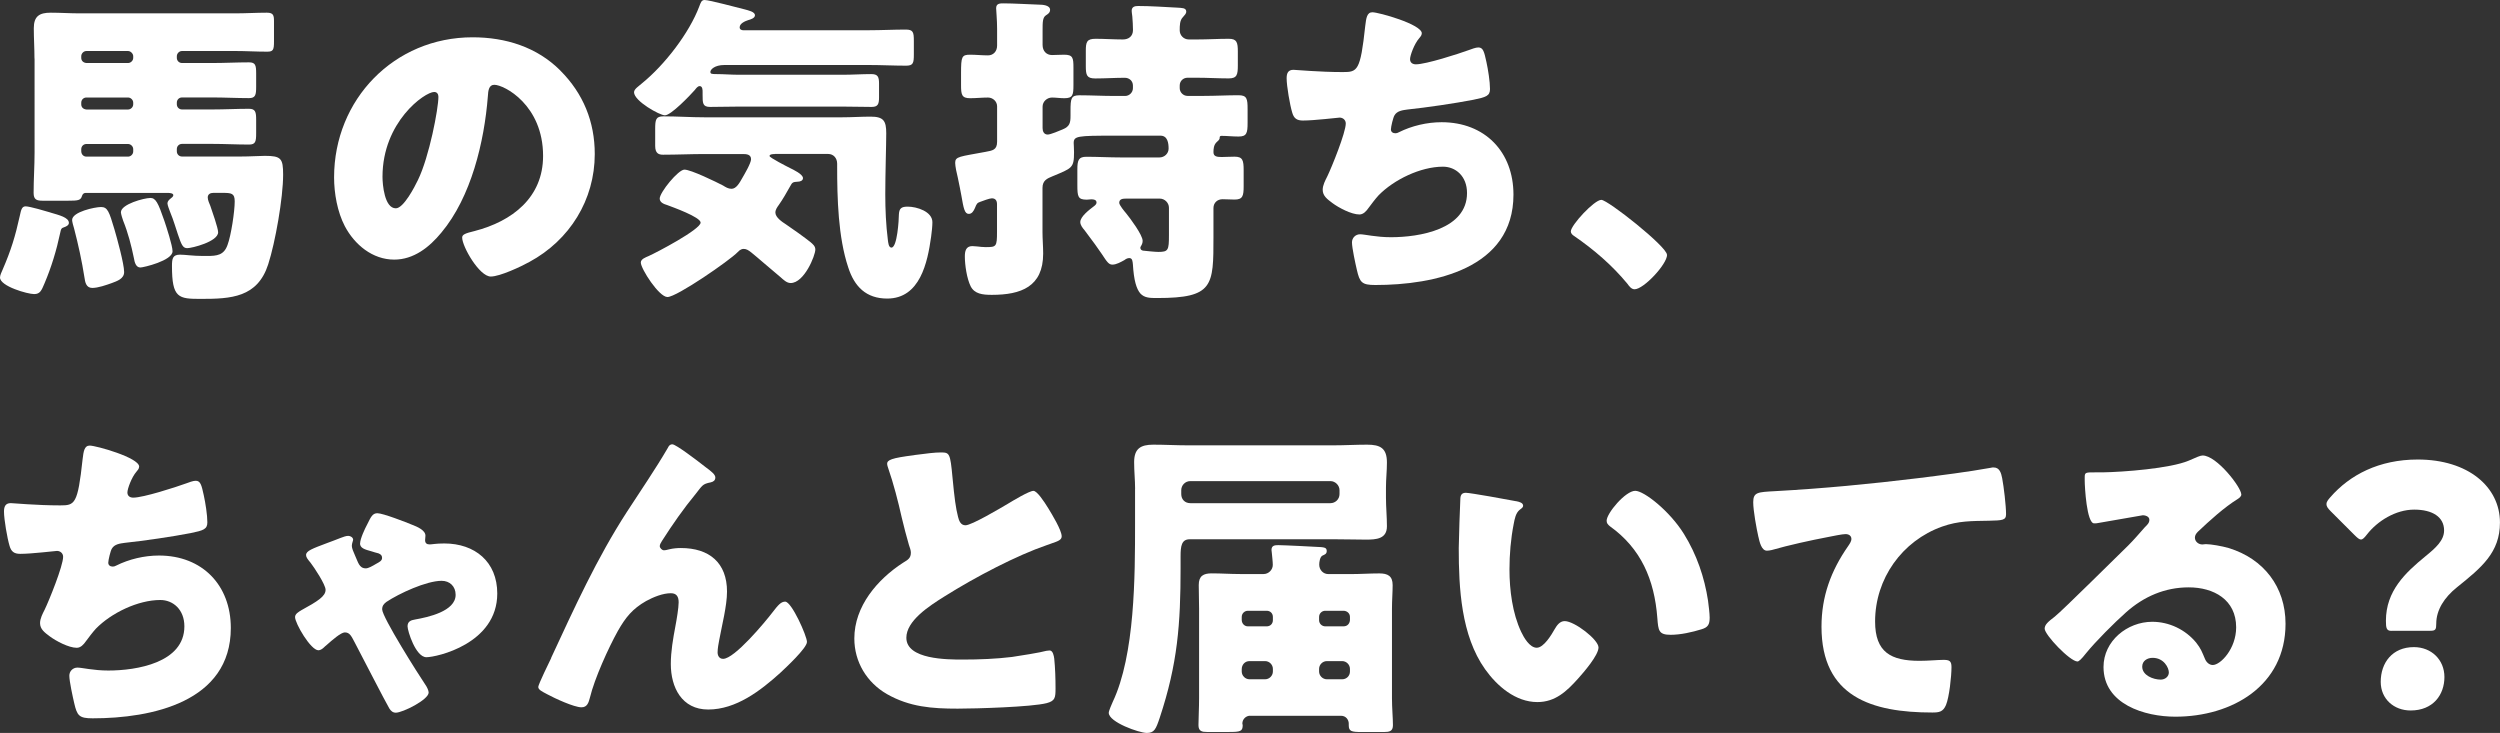
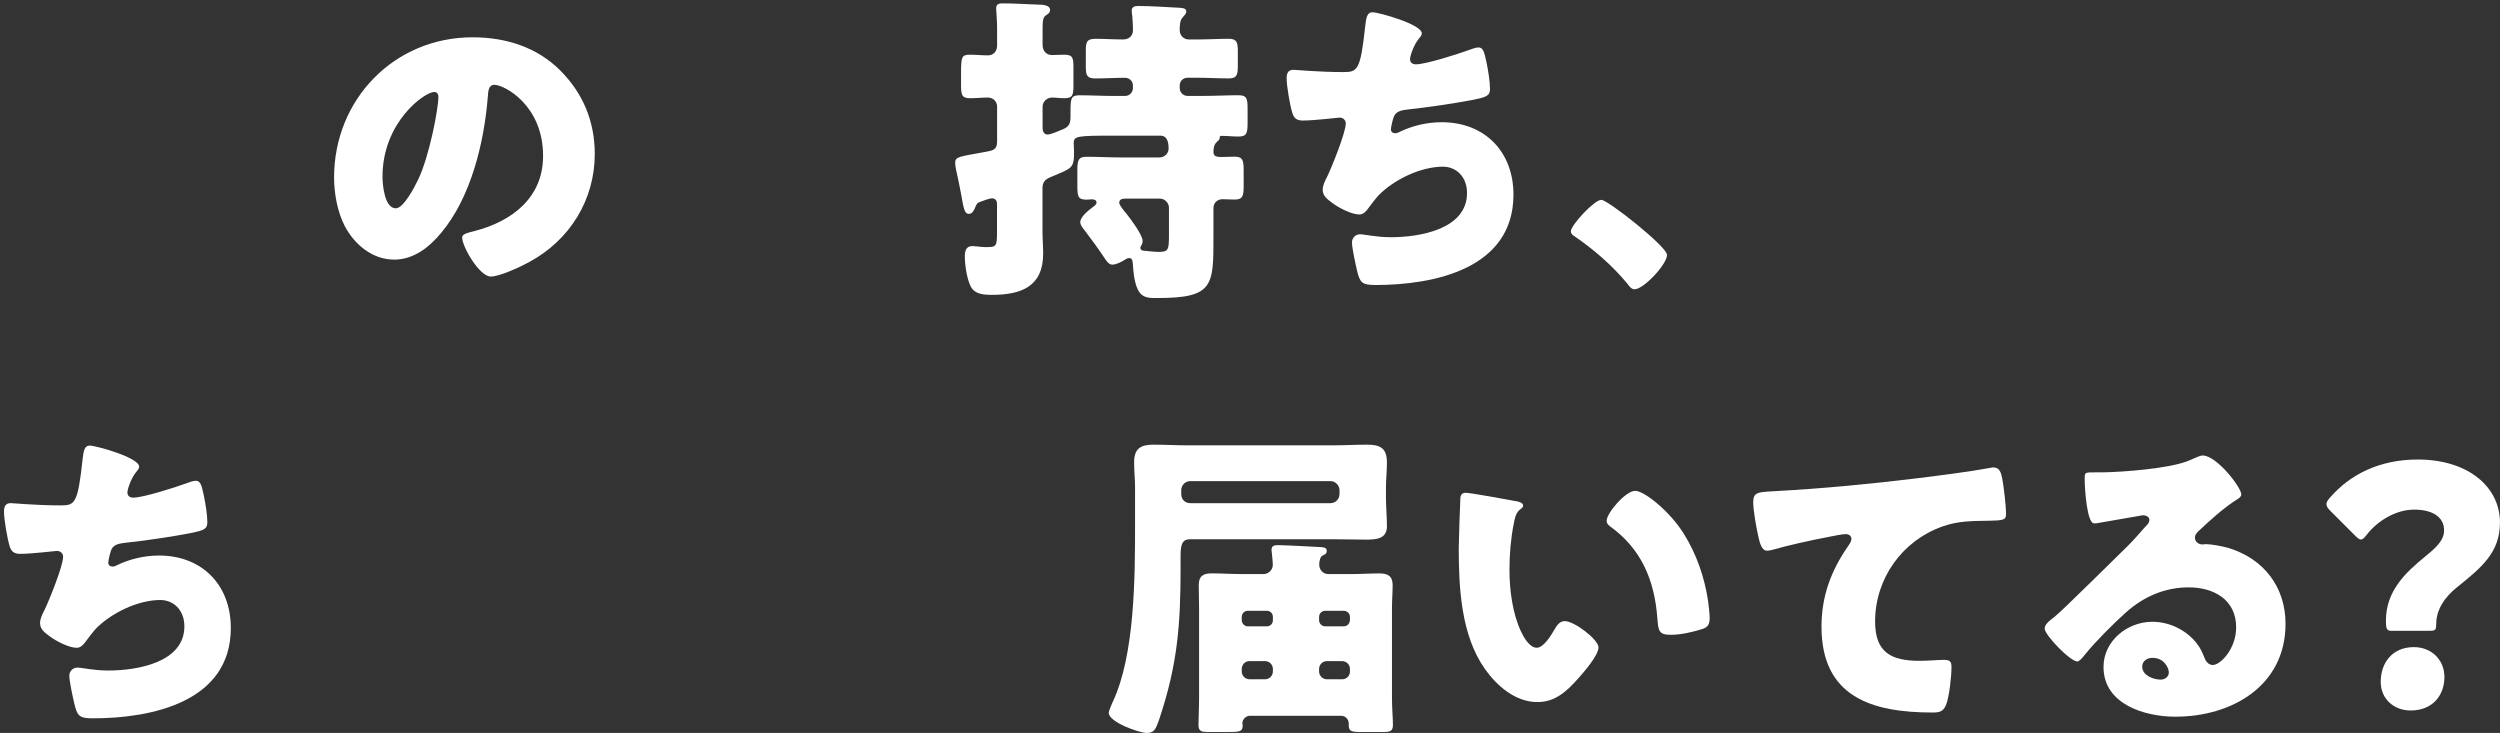
<svg xmlns="http://www.w3.org/2000/svg" id="_レイヤー_2" data-name="レイヤー 2" viewBox="0 0 520 152.45">
  <rect x="0" y="0" width="520" height="152.45" fill="#333333" stroke="none" />
  <defs>
    <style> .cls-1 { fill: #fff; } </style>
  </defs>
  <g id="_レイヤー_7" data-name="レイヤー 7">
    <g>
-       <path class="cls-1" d="M10.48,44.21c1.82.54,3.85,1.01,3.85,2.16,0,.47-.54.74-.95.88-.54.2-.68.2-.88,1.28-.74,3.51-1.83,7.1-3.24,10.41-.61,1.42-.88,2.23-2.16,2.23-1.35,0-7.1-1.62-7.1-3.45,0-.47.34-1.15.54-1.62,1.76-4.06,2.64-6.96,3.58-11.22.27-1.22.41-1.96,1.22-1.96s4.26,1.01,5.14,1.28ZM7.17,12.17c0-2.1-.14-4.19-.14-6.29,0-2.5,1.15-3.24,3.51-3.24,2.03,0,3.99.14,6.02.14h32.38c2.16,0,4.39-.14,6.56-.14,1.35,0,1.49.54,1.49,1.76v4.19c0,1.76-.14,2.16-1.42,2.16-2.23,0-4.46-.14-6.62-.14h-11.09c-.61,0-1.08.54-1.08,1.08v.34c0,.61.47,1.08,1.08,1.08h6.29c2.57,0,5.07-.14,7.64-.14,1.35,0,1.49.61,1.49,2.3v2.77c0,1.69-.13,2.37-1.49,2.37-2.57,0-5.07-.14-7.64-.14h-6.29c-.61,0-1.08.47-1.08,1.08v.34c0,.61.47,1.08,1.08,1.08h6.29c2.57,0,5.07-.14,7.64-.14,1.35,0,1.49.68,1.49,2.3v2.77c0,1.76-.13,2.37-1.49,2.37-2.57,0-5.07-.14-7.64-.14h-6.29c-.61,0-1.08.47-1.08,1.08v.47c0,.61.47,1.08,1.08,1.08h12.1c2.23,0,3.85-.14,5.14-.14,3.38,0,3.79.54,3.79,3.92,0,4.8-1.62,14.06-3.11,18.66-2.23,6.89-7.71,7.17-13.99,7.17-4.66,0-6.02-.14-6.02-6.83,0-1.55.14-2.37,1.69-2.37,1.01,0,2.7.27,4.66.27h.95c2.03,0,3.51-.14,4.26-2.3.74-1.96,1.49-6.96,1.49-9.06,0-1.69-.68-1.76-2.57-1.76h-1.89c-.61,0-1.15.27-1.15.95,0,.54.34,1.28.54,1.76.34,1.01,1.62,4.6,1.62,5.48,0,1.96-5.48,3.31-6.42,3.31s-1.22-.74-1.96-2.91c-.41-1.15-.81-2.7-1.62-4.66-.14-.41-.54-1.35-.54-1.76s.34-.74.68-1.01c.2-.14.54-.41.54-.68,0-.41-.74-.47-1.08-.47h-17.17c-.34,0-.61.2-.74.61-.27.95-.81,1.01-2.97,1.01h-5.21c-1.22,0-1.89-.2-1.89-1.62,0-2.77.2-5.61.2-8.45V12.17ZM23.79,47.66c.54,1.83,2.03,7.23,2.03,8.92,0,1.42-1.49,1.89-2.57,2.3-1.15.41-2.84,1.01-4.06,1.01-1.28,0-1.49-1.22-1.62-2.16-.54-3.45-1.28-6.83-2.16-10.21-.14-.41-.41-1.42-.41-1.76,0-1.69,4.73-2.7,6.02-2.7,1.35,0,1.69.95,2.77,4.6ZM26.63,13.11c.54,0,1.08-.47,1.08-1.08v-.34c0-.54-.54-1.08-1.08-1.08h-8.65c-.61,0-1.08.54-1.08,1.08v.34c0,.61.41,1.01,1.08,1.08h8.65ZM26.63,22.78c.54,0,1.08-.47,1.08-1.08v-.34c0-.61-.54-1.08-1.08-1.08h-8.65c-.61,0-1.08.47-1.08,1.08v.34c0,.61.41,1.01,1.08,1.08h8.65ZM16.9,31.43c0,.68.47,1.15,1.08,1.15h8.65c.54,0,1.08-.47,1.08-1.08v-.47c0-.61-.54-1.08-1.08-1.08h-8.65c-.61,0-1.08.47-1.08,1.08v.41ZM31.23,41.17c1.15,0,1.62.88,2.97,4.8.41,1.22,1.69,5.14,1.69,6.29,0,1.96-6.08,3.38-6.69,3.38-.95,0-1.22-1.15-1.35-1.96-.54-2.64-1.22-5.27-2.23-7.77-.13-.34-.47-1.42-.47-1.76,0-1.69,4.87-2.97,6.08-2.97Z" />
      <path class="cls-1" d="M116.54,14.67c4.8,4.8,7.17,10.68,7.17,17.37,0,9.53-5.21,17.91-13.59,22.44-1.69.95-6.15,3.04-8.04,3.04-2.37,0-5.95-6.22-5.95-8.11,0-.61.61-.88,2.57-1.35,7.84-2.03,14.26-6.96,14.26-15.62,0-10.61-8.11-14.8-10.14-14.8-1.15,0-1.28,1.22-1.35,2.43-.74,9.4-3.45,20.89-9.67,28.32-2.5,3.04-5.75,5.61-9.8,5.61-4.53,0-8.25-3.11-10.28-6.96-1.55-2.97-2.23-6.83-2.23-10.14,0-16.22,12.51-29.14,28.8-29.14,6.89,0,13.38,2.03,18.25,6.9ZM79.56,36.77c0,1.62.41,6.56,2.77,6.56,1.62,0,3.92-4.46,4.6-5.88,2.37-4.87,4.26-14.87,4.26-17.31,0-.54-.27-1.01-.88-1.01-1.96,0-10.75,6.22-10.75,17.64Z" />
-       <path class="cls-1" d="M180.75,6.29c2.57,0,5.07-.14,7.64-.14,1.55,0,1.69.54,1.69,2.37v2.77c0,1.83-.13,2.37-1.62,2.37-2.57,0-5.14-.14-7.71-.14h-30.08c-2.03,0-2.91.95-2.91,1.42,0,.41.2.47,1.22.47,1.55,0,3.11.14,4.73.14h21.56c2.03,0,3.99-.14,5.95-.14,1.35,0,1.62.54,1.62,1.96v2.91c0,1.42-.27,1.96-1.55,1.96-2.03,0-3.99-.07-6.02-.07h-21.56c-2.03,0-3.99.07-6.02.07-1.55,0-1.55-.81-1.55-2.5v-.61c0-.41,0-1.22-.61-1.22-.41,0-.74.47-1.01.81-.95,1.08-4.94,5.27-6.22,5.27-1.08,0-6.42-2.97-6.42-4.8,0-.68,1.01-1.28,1.69-1.89,4.66-3.79,9.8-10.41,11.9-16.02.27-.68.41-1.28,1.08-1.28,1.01,0,6.96,1.62,8.38,1.96.68.2,2.1.47,2.1,1.22,0,.61-.95.88-1.42,1.01-.61.2-1.76.68-1.76,1.49,0,.47.41.61.74.61h26.16ZM161.14,32.04c-.2,0-1.08,0-1.08.41,0,.34,3.72,2.23,4.26,2.5.68.34,2.7,1.28,2.7,2.1,0,.54-.61.74-1.08.74-.95.07-1.15.07-1.62,1.01-.68,1.22-1.49,2.64-2.3,3.79-.34.47-.74,1.01-.74,1.62,0,1.01,1.42,1.96,2.16,2.43,1.22.81,4.06,2.84,5.14,3.72.47.41,1.01.81,1.01,1.55,0,1.22-2.3,6.96-5.14,6.96-.81,0-1.49-.68-2.1-1.22-2.37-1.96-4.73-4.06-6.08-5.14-.68-.54-1.08-.74-1.62-.74-.2,0-.68.07-1.22.68-1.62,1.69-12.64,9.33-14.6,9.33-1.76,0-5.54-5.88-5.54-7.17,0-.74,1.01-1.08,1.62-1.35,1.55-.68,10.82-5.54,10.82-6.96,0-1.15-5.88-3.24-6.96-3.65-.68-.2-1.55-.54-1.55-1.35,0-1.28,3.85-6.02,5.14-6.02,1.35,0,6.62,2.57,8.04,3.31.54.34,1.08.68,1.76.68,1.01,0,1.69-1.28,2.23-2.23.47-.81,1.83-3.11,1.83-3.92,0-1.01-.95-1.08-1.69-1.08h-7.98c-2.84,0-5.75.14-8.65.14-.88,0-1.62-.27-1.62-1.83v-3.51c0-1.96.14-2.64,1.69-2.64,2.91,0,5.75.2,8.58.2h28.59c2.03,0,3.99-.14,5.95-.14,2.7,0,3.25.88,3.25,3.45,0,2.37-.2,8.52-.2,12.71,0,3.18.14,6.35.54,9.53.07.47.14,1.55.74,1.55,1.22,0,1.55-5.88,1.55-6.9.07-1.22.47-1.62,1.83-1.62,1.89,0,5.14,1.01,5.14,3.24,0,.81-.14,2.1-.27,3.04-.74,5.34-2.3,12.84-9.13,12.84-4.39,0-6.83-2.5-8.11-6.49-2.1-6.29-2.3-14.4-2.3-21.02v-.54c0-1.15-.74-2.03-1.89-2.03h-11.09Z" />
      <path class="cls-1" d="M252.4,49.28c0,10.21,0,12.71-11.69,12.71-1.49,0-2.64,0-3.52-.95-.81-.95-1.35-2.7-1.55-6.08-.07-.54-.07-1.28-.74-1.28-.41,0-.74.2-1.01.41-.74.41-1.69.95-2.5.95-.74,0-1.08-.47-2.23-2.23-.74-1.08-1.83-2.64-3.58-4.93-.41-.47-.88-1.08-.88-1.69,0-1.15,1.89-2.57,2.77-3.24.27-.2.61-.47.61-.81,0-.61-.61-.68-1.08-.68-.27,0-.61.07-.95.07-1.83,0-1.96-.61-1.96-3.04v-3.24c0-1.96.27-2.64,1.89-2.64,2.37,0,4.8.14,7.16.14h8.04c1.01,0,1.89-.81,1.89-1.83,0-1.15-.2-2.7-1.69-2.7h-9.67c-7.64,0-8.38.07-8.38,1.55,0,.14.07,1.08.07,1.89,0,3.31-.41,3.31-4.46,5-1.15.47-2.1.88-2.1,2.43v9.13c0,1.49.14,3.04.14,4.53,0,6.89-4.6,8.58-10.68,8.58-1.96,0-3.58-.2-4.39-1.76-.81-1.62-1.22-4.46-1.22-6.22,0-1.08.2-2.16,1.55-2.16.27,0,.74.07,1.01.07.61.07,1.15.14,1.76.14,2.23,0,2.37-.07,2.37-3.18v-5.75c0-.68-.27-1.22-1.08-1.22-.47,0-1.89.54-2.43.74-.61.2-.74.41-1.08,1.28-.27.61-.61,1.22-1.28,1.22-.88,0-1.08-1.15-1.55-3.85-.2-1.01-.41-2.23-.74-3.72-.2-.74-.54-2.37-.54-3.04,0-1.35.88-1.28,6.35-2.3,1.35-.27,2.37-.34,2.37-2.1v-7.37c0-1.01-.88-1.82-1.89-1.82-1.28,0-2.5.14-3.72.14-1.76,0-1.89-.74-1.89-2.77v-2.43c0-3.45.14-3.85,1.89-3.85,1.22,0,2.43.14,3.72.14,1.08,0,1.89-.81,1.89-2.03v-3.52c0-1.82-.2-3.85-.2-4.26,0-1.01.81-1.01,1.55-1.01,1.89,0,5.41.2,7.44.27.54,0,2.23.07,2.23,1.08,0,.61-.47.88-.88,1.15-.68.47-.68,1.42-.68,3.18v2.97c0,1.28.81,2.1,1.96,2.1.68,0,1.69-.07,2.5-.07,1.83,0,1.96.61,1.96,2.7v3.58c0,2.1-.13,2.77-1.89,2.77-.88,0-1.76-.14-2.57-.14-1.01,0-1.96.81-1.96,1.89v4.46c0,.68.27,1.35,1.08,1.35.54,0,2.5-.81,3.11-1.08,1.49-.61,1.62-1.42,1.62-2.84v-1.01c0-2.64.13-3.24,1.89-3.24,2.37,0,4.8.14,7.17.14h2.3c.88,0,1.62-.74,1.62-1.62v-.54c0-.95-.74-1.62-1.69-1.62-2.03,0-4.06.14-6.15.14-1.76,0-1.96-.68-1.96-2.57v-3.18c0-1.83.2-2.5,2.03-2.5s3.79.14,5.68.14c1.22,0,2.1-.68,2.1-1.96,0-.81-.07-2.03-.14-2.84-.07-.54-.13-.95-.13-1.15,0-.88.68-1.01,1.35-1.01,2.5,0,5.48.2,8.11.34.88.07,1.89,0,1.89.81,0,.47-.34.74-.68,1.15-.68.68-.68,1.76-.68,2.77s.81,1.89,1.89,1.89h1.69c2.23,0,4.39-.14,6.62-.14,1.69,0,1.89.74,1.89,2.7v2.77c0,1.96-.14,2.77-1.89,2.77-2.23,0-4.39-.14-6.62-.14h-1.96c-.88,0-1.62.68-1.62,1.62v.54c0,.88.74,1.62,1.62,1.62h3.38c2.43,0,4.8-.14,7.23-.14,1.76,0,1.89.74,1.89,2.91v2.84c0,2.16-.2,2.84-1.89,2.84-1.22,0-2.43-.14-3.58-.14-.34,0-.34.27-.34.41,0,.41-.34.61-.68.95-.54.54-.61,1.35-.61,2.03,0,.88.68,1.01,1.69,1.01.74,0,1.69-.07,2.7-.07,1.69,0,1.89.74,1.89,2.84v3.31c0,2.03-.2,2.77-1.89,2.77-.81,0-1.69-.07-2.5-.07-1.08,0-1.89.74-1.89,1.83v6.02ZM243.14,43.2c0-1.01-.88-1.89-1.89-1.89h-7.03c-.68,0-1.42.07-1.42.88,0,.47,1.08,1.76,1.42,2.16.88,1.08,3.45,4.53,3.45,5.75,0,.41-.14.74-.34,1.08-.07.14-.14.2-.14.34,0,.41.27.54.54.61.61.07,2.57.27,3.18.27,2.1,0,2.23-.34,2.23-3.51v-5.68Z" />
      <path class="cls-1" d="M295.72,6.96c0,.41-.27.68-.54,1.01-1.01,1.15-1.89,3.58-1.89,4.33s.54,1.08,1.22,1.08c2.09,0,8.79-2.16,11.02-2.97.54-.2,1.42-.54,1.96-.54,1.01,0,1.22.88,1.69,3.04.34,1.55.74,4.06.74,5.61,0,1.42-.81,1.69-3.45,2.23-3.79.74-9.8,1.62-13.72,2.03-1.01.14-2.16.27-2.7,1.22-.27.41-.74,2.37-.74,2.91s.41.81.95.81c.27,0,.41-.07.68-.2,2.7-1.35,5.88-2.1,8.92-2.1,8.99,0,14.94,6.15,14.94,15.07,0,15.41-16.49,18.79-28.73,18.79-2.84,0-3.24-.54-3.85-3.18-.27-1.15-1.01-4.53-1.01-5.68,0-.95.74-1.69,1.69-1.69s3.31.61,6.42.61c5.88,0,15.82-1.62,15.82-9.19,0-3.51-2.37-5.48-5-5.48-4.66,0-10.21,2.7-13.39,5.95-.68.74-1.49,1.82-2.1,2.64-.47.68-1.08,1.35-1.89,1.35-1.69,0-4.33-1.42-5.61-2.37-1.08-.81-2.03-1.49-2.03-2.77,0-.95.54-1.96.95-2.77.95-1.96,3.85-9.13,3.85-11.02,0-.74-.61-1.22-1.28-1.22-.34,0-5.2.61-7.64.61-1.28,0-1.89-.47-2.23-1.69-.47-1.55-1.15-5.48-1.15-7.1,0-1.01.27-1.76,1.42-1.76.54,0,5.27.47,10.27.47,3.04,0,3.65-.2,4.66-9.6.2-1.62.34-2.84,1.49-2.84,1.28,0,10.28,2.5,10.28,4.39Z" />
      <path class="cls-1" d="M346.75,53c0,1.96-4.87,7.17-6.76,7.17-.68,0-1.15-.68-1.49-1.15-3.18-3.85-6.96-7.1-11.09-9.94-.34-.2-.68-.54-.68-.95,0-1.28,4.87-6.56,6.35-6.56,1.35,0,13.65,9.73,13.65,11.42Z" />
      <path class="cls-1" d="M28.93,97.09c0,.41-.27.68-.54,1.01-1.01,1.15-1.89,3.58-1.89,4.33s.54,1.08,1.22,1.08c2.09,0,8.79-2.16,11.02-2.97.54-.2,1.42-.54,1.96-.54,1.01,0,1.22.88,1.69,3.04.34,1.55.74,4.06.74,5.61,0,1.42-.81,1.69-3.45,2.23-3.79.74-9.8,1.62-13.72,2.03-1.01.14-2.16.27-2.7,1.22-.27.41-.74,2.37-.74,2.91s.41.81.95.81c.27,0,.41-.07.68-.2,2.7-1.35,5.88-2.1,8.92-2.1,8.99,0,14.94,6.15,14.94,15.07,0,15.41-16.49,18.79-28.73,18.79-2.84,0-3.24-.54-3.85-3.18-.27-1.15-1.01-4.53-1.01-5.68,0-.95.74-1.69,1.69-1.69s3.31.61,6.42.61c5.88,0,15.82-1.62,15.82-9.19,0-3.51-2.37-5.48-5-5.48-4.66,0-10.21,2.7-13.39,5.95-.68.74-1.49,1.82-2.1,2.64-.47.68-1.08,1.35-1.89,1.35-1.69,0-4.33-1.42-5.61-2.37-1.08-.81-2.03-1.49-2.03-2.77,0-.95.54-1.96.95-2.77.95-1.96,3.85-9.13,3.85-11.02,0-.74-.61-1.22-1.28-1.22-.34,0-5.21.61-7.64.61-1.28,0-1.89-.47-2.23-1.69-.47-1.55-1.15-5.48-1.15-7.1,0-1.01.27-1.76,1.42-1.76.54,0,5.27.47,10.27.47,3.04,0,3.65-.2,4.66-9.6.2-1.62.34-2.84,1.49-2.84,1.28,0,10.28,2.5,10.28,4.39Z" />
-       <path class="cls-1" d="M74.9,113.04c0-.95,1.01-3.11,1.49-3.99.74-1.49,1.08-2.3,2.1-2.3,1.15,0,6.02,1.89,7.3,2.43.88.34,2.7,1.08,2.7,2.23,0,.34-.07.68-.07.95,0,.61.34.88.95.88.47,0,1.28-.2,3.04-.2,6.35,0,11.02,3.79,11.02,10.41,0,10.48-12.64,13.25-14.74,13.25-2.23,0-3.92-5.48-3.92-6.42,0-1.01.68-1.28,1.55-1.42,2.64-.47,8.45-1.69,8.45-5.14,0-1.76-1.22-2.91-2.91-2.91-3.18,0-8.86,2.64-11.49,4.39-.54.41-.88.81-.88,1.55,0,1.62,7.57,13.59,8.99,15.68.34.47.68,1.22.68,1.62,0,1.49-5.41,4.19-6.83,4.19-.61,0-1.01-.34-1.35-.88-.88-1.49-5.95-11.36-7.23-13.79-.68-1.28-1.01-2.03-2.03-2.03-.81,0-2.64,1.62-3.72,2.57-.27.2-.47.41-.61.54-.27.27-.74.61-1.15.61-1.62,0-4.87-5.61-4.87-6.9,0-.68.74-1.08,1.28-1.42,3.45-1.89,5.07-2.91,5.07-4.26,0-1.08-2.37-4.66-3.11-5.61-.61-.74-.95-1.15-.95-1.62,0-.88,1.35-1.35,4.39-2.5.81-.27,1.76-.68,2.84-1.08.54-.2,1.08-.41,1.55-.41s1.01.34,1.01.81c0,.2-.27.74-.27,1.28,0,.47.34,1.28.68,2.03.61,1.28.81,2.64,2.23,2.64.54,0,1.35-.47,2.16-.95.61-.34,1.22-.61,1.22-1.22,0-.54-.27-.74-.74-.95-.54-.14-1.01-.27-1.42-.41-1.49-.41-2.43-.68-2.43-1.69Z" />
-       <path class="cls-1" d="M114.64,136.83c4.8-10.34,9.53-20.75,15.75-30.35,2.84-4.39,5.88-8.79,8.52-13.32.2-.41.41-.74.95-.74.74,0,5.14,3.38,6.02,4.06l.88.68c1.28.95,2.03,1.55,2.03,2.16s-.41.88-.95,1.01c-1.76.34-1.76.68-3.11,2.37-2.57,3.11-4.87,6.42-7.03,9.8-.2.34-.47.74-.47,1.08,0,.41.47.88.88.88.34,0,.81-.14,1.08-.2.81-.2,1.69-.27,2.43-.27,5.88,0,9.6,3.04,9.6,9.06,0,2.97-1.08,7.1-1.62,10.07-.13.68-.34,1.76-.34,2.57,0,.68.34,1.35,1.15,1.35,2.37,0,8.72-7.64,10.27-9.67,1.15-1.49,1.76-2.23,2.64-2.23,1.35,0,4.53,7.17,4.53,8.38,0,1.28-4.46,5.41-5.54,6.42-4.12,3.72-9.19,7.64-15.01,7.64-5.48,0-7.77-4.6-7.77-9.46,0-2.64.47-5.27.95-7.84.27-1.42.68-3.85.68-5s-.41-1.89-1.62-1.89c-1.69,0-3.65.81-5.14,1.62-2.84,1.62-4.26,3.38-5.88,6.22-1.96,3.51-4.87,9.94-5.81,13.86-.27,1.01-.54,2.03-1.76,2.03-1.55,0-5.61-1.89-7.1-2.7-1.15-.61-1.89-.95-1.89-1.55,0-.47,2.3-5.21,2.7-6.02Z" />
-       <path class="cls-1" d="M190.21,94.65c2.64-.34,4.19-.54,5.48-.54,1.82,0,1.96.14,2.43,5.21.41,4.33.68,6.35,1.15,8.18.2.81.54,1.76,1.55,1.76,1.28,0,7.3-3.58,8.79-4.46,1.01-.61,4.46-2.7,5.34-2.7.74,0,2.16,2.1,3.11,3.65.74,1.22,2.77,4.53,2.77,5.81,0,.74-.74,1.01-2.16,1.49-.27.14-.61.2-.95.34-6.15,2.1-14.74,6.56-21.29,10.68-3.25,2.03-7.91,5.07-7.91,8.59,0,4.53,8.58,4.53,11.69,4.53,3.45,0,7.03-.14,10.27-.54,1.42-.2,6.08-.95,7.17-1.28.2,0,.47-.07.68-.07.68,0,.88,1.15.95,1.69.2,1.96.27,4.19.27,6.15s-.07,2.64-1.83,3.11c-3.11.81-14.8,1.15-18.52,1.15-5.34,0-10-.34-14.74-3.04-4.19-2.43-6.76-6.69-6.76-11.56,0-6.69,4.8-12.3,10.14-15.75,1.01-.61,1.62-.95,1.62-2.1,0-.47-.2-1.01-.41-1.62-.54-1.83-1.01-3.72-1.49-5.68-.74-3.31-1.69-7.03-2.84-10.34-.07-.2-.2-.61-.2-.81,0-.81.81-1.22,5.68-1.83Z" />
      <path class="cls-1" d="M236.1,101.68c0-1.83-.2-3.65-.2-5.54,0-2.84,1.35-3.65,3.99-3.65,2.43,0,4.8.14,7.16.14h30.28c2.37,0,4.66-.14,7.03-.14,2.77,0,4.12.74,4.12,3.72,0,1.76-.2,3.45-.2,5.21v2.1c0,1.96.2,3.92.2,5.95,0,2.64-2.23,2.77-4.39,2.77s-3.72-.07-6.22-.07h-30.42c-1.69,0-1.89,1.42-1.89,3.51v2.43c0,11.69-.61,19.94-4.33,31.16-.81,2.43-1.15,3.18-2.7,3.18s-7.91-2.23-7.91-4.19c0-.41.61-1.76.81-2.23,4.66-9.8,4.66-26.3,4.66-37.11v-7.23ZM276.73,104.66c1.01,0,1.89-.81,1.89-1.89v-.81c0-1.01-.88-1.89-1.89-1.89h-29.14c-1.08,0-1.89.88-1.89,1.89v.81c0,1.08.74,1.89,1.89,1.89h29.14ZM260.03,148.87c-.88,0-1.62.74-1.62,1.62,0,.13.07.2.07.34,0,1.28-.47,1.42-2.84,1.42h-4.6c-1.01,0-1.76-.14-1.76-1.42s.13-3.58.13-5.61v-18.66c0-1.62-.07-3.24-.07-4.87,0-1.89.95-2.43,2.7-2.43,1.96,0,3.92.14,5.88.14h4.93c1.01,0,1.89-.88,1.89-1.89,0-.68-.14-1.83-.2-2.5,0-.2-.07-.41-.07-.61,0-.95.68-1.01,1.42-1.01,1.15,0,7.77.34,8.92.41.54.07,1.15.07,1.15.81,0,.61-.41.74-.88.95-.54.27-.68,1.35-.68,1.89,0,1.08.81,1.96,1.89,1.96h4.73c1.96,0,3.92-.14,5.88-.14,1.76,0,2.77.54,2.77,2.43,0,1.49-.14,3.18-.14,4.87v18.66c0,2.03.2,4.12.2,5.61,0,1.28-.74,1.42-1.89,1.42h-4.6c-2.16,0-2.7-.14-2.7-1.42v-.34c0-.74-.54-1.62-1.62-1.62h-18.93ZM258.28,128.93c0,.74.54,1.35,1.28,1.35h3.92c.74,0,1.28-.54,1.28-1.28v-.68c0-.74-.54-1.28-1.28-1.28h-3.92c-.68,0-1.28.54-1.28,1.28v.61ZM258.28,139.67c0,.88.74,1.62,1.62,1.62h3.24c.88,0,1.62-.74,1.62-1.62v-.54c0-.88-.74-1.62-1.62-1.62h-3.24c-.95,0-1.62.74-1.62,1.69v.47ZM280.79,128.32c0-.74-.61-1.28-1.35-1.28h-3.79c-.68,0-1.28.54-1.28,1.28v.68c0,.74.61,1.28,1.28,1.28h3.79c.81,0,1.28-.54,1.35-1.28v-.68ZM280.79,139.13c0-.88-.74-1.62-1.62-1.62h-3.18c-.88,0-1.62.74-1.62,1.62v.54c0,.88.74,1.62,1.62,1.62h3.18c.88,0,1.62-.68,1.62-1.62v-.54Z" />
      <path class="cls-1" d="M315.39,104.25c.68.14,1.42.34,1.42.95,0,.27-.2.47-.68.81-.88.68-1.08,1.96-1.28,2.97-.61,3.11-.88,6.35-.88,9.46,0,4.26.61,9.13,2.43,12.98.54,1.15,1.76,3.31,3.24,3.31s3.11-2.77,3.72-3.85c.47-.81,1.08-1.69,2.1-1.69,2.03,0,7.03,3.85,7.03,5.48s-3.11,5.21-4.26,6.49c-2.37,2.64-4.73,4.87-8.45,4.87-4.53,0-8.38-3.31-10.88-6.83-5-7.03-5.48-16.9-5.48-25.21,0-1.28.27-9.46.34-10.41.07-.74.41-1.08,1.15-1.08.88,0,8.79,1.42,10.48,1.76ZM340.13,102.09c1.82,0,7.17,4.19,10.14,8.99,2.64,4.26,4.26,8.99,5,13.86.14,1.08.34,2.7.34,3.52,0,1.42-.34,2.03-1.69,2.43-1.96.61-4.39,1.15-6.42,1.15-2.5,0-2.57-.88-2.77-3.45-.61-8.11-3.45-14.53-9.87-19.13-.41-.34-.68-.61-.68-1.15,0-1.55,3.92-6.22,5.95-6.22Z" />
      <path class="cls-1" d="M365.75,111.69c-.41-1.82-1.08-5.48-1.08-7.23,0-2.1.95-2.1,4.53-2.3,9.94-.54,19.81-1.49,29.74-2.7,4.87-.61,10.27-1.28,15.14-2.16.2-.07.41-.07.61-.07,1.22,0,1.55,1.15,1.76,2.23.34,1.76.81,5.75.81,7.5,0,1.28-.81,1.28-3.58,1.35-3.58.07-6.29,0-9.73,1.22-8.31,2.97-13.93,10.82-13.93,19.74,0,6.42,3.31,8.18,9.26,8.18,1.76,0,3.92-.2,4.94-.2,1.22,0,1.69.2,1.69,1.49,0,1.96-.47,6.29-1.15,7.91-.61,1.42-1.42,1.55-2.84,1.55-12.57,0-23.05-3.24-23.05-17.85,0-6.29,1.96-11.63,5.54-16.76.27-.41.68-.95.68-1.49,0-.61-.47-1.01-1.22-1.01-.68,0-2.64.41-3.65.61-3.58.68-8.18,1.69-11.69,2.7-.27.07-.74.14-1.01.14-1.15,0-1.55-1.89-1.76-2.84Z" />
      <path class="cls-1" d="M466.2,102.83c0,.41-.41.74-.74.95-2.84,1.76-5.88,4.53-8.31,6.83-.34.34-.61.74-.61,1.22,0,.81.74,1.42,1.55,1.42.2,0,.47-.07.74-.07,1.01,0,3.38.41,4.73.81,7.3,2.23,11.83,8.11,11.83,15.75,0,12.91-11.15,19.33-22.92,19.33-6.35,0-14.94-2.57-14.94-10.34,0-5.41,4.94-9.4,10.14-9.4,3.51,0,6.9,1.62,9.13,4.33,1.01,1.28,1.22,1.96,1.83,3.38.27.68.88,1.28,1.62,1.28,1.62,0,4.87-3.38,4.87-7.84,0-5.75-4.66-8.31-9.87-8.31-4.93,0-9.33,1.89-13.05,5.21-2.43,2.16-6.29,6.02-8.32,8.52-.95,1.22-1.49,1.69-1.76,1.69-1.55,0-6.83-5.54-6.83-6.83,0-.81.68-1.42,2.1-2.5,1.69-1.35,12.91-12.51,15.28-14.8,1.28-1.28,2.3-2.5,3.45-3.79.47-.47.95-.88.95-1.55,0-.81-1.08-.95-1.35-.95-.2,0-7.57,1.35-9.33,1.62-.27.07-.54.07-.81.07-1.55,0-1.96-7.64-1.96-8.92v-.68c0-1.01.2-1.01,2.16-1.01h1.55c4.39-.07,14.06-.81,17.91-2.43,1.69-.74,2.43-1.08,2.91-1.08,2.91,0,8.04,6.62,8.04,8.11ZM447.74,136.83c-1.08,0-2.16.61-2.16,1.83,0,1.82,2.3,2.7,3.85,2.7.88,0,1.69-.61,1.69-1.49,0-.95-1.01-3.04-3.38-3.04Z" />
      <path class="cls-1" d="M497.42,131.22c-1.01,0-1.15-.54-1.15-2.1,0-6.22,4.06-10,8.18-13.38,2.16-1.76,3.92-3.31,3.92-5.41,0-2.77-2.37-4.33-6.22-4.33s-7.64,2.37-9.8,5.14c-.54.68-.88,1.08-1.28,1.08-.34,0-.74-.34-1.35-.95l-4.94-4.94c-.61-.61-.88-1.01-.88-1.49,0-.41.27-.81.81-1.42,4.06-4.66,10.14-7.84,18.18-7.84,10.48,0,17.1,5.68,17.1,13.11,0,6.22-3.79,9.33-8.92,13.45-2.64,2.1-4.33,4.73-4.33,7.57,0,1.22-.14,1.49-1.22,1.49h-8.11ZM508.44,140.82c0,3.72-2.37,6.96-7.03,6.96-3.51,0-6.22-2.43-6.22-5.95,0-3.99,2.43-7.23,6.9-7.23,3.65,0,6.35,2.64,6.35,6.22Z" />
    </g>
  </g>
</svg>